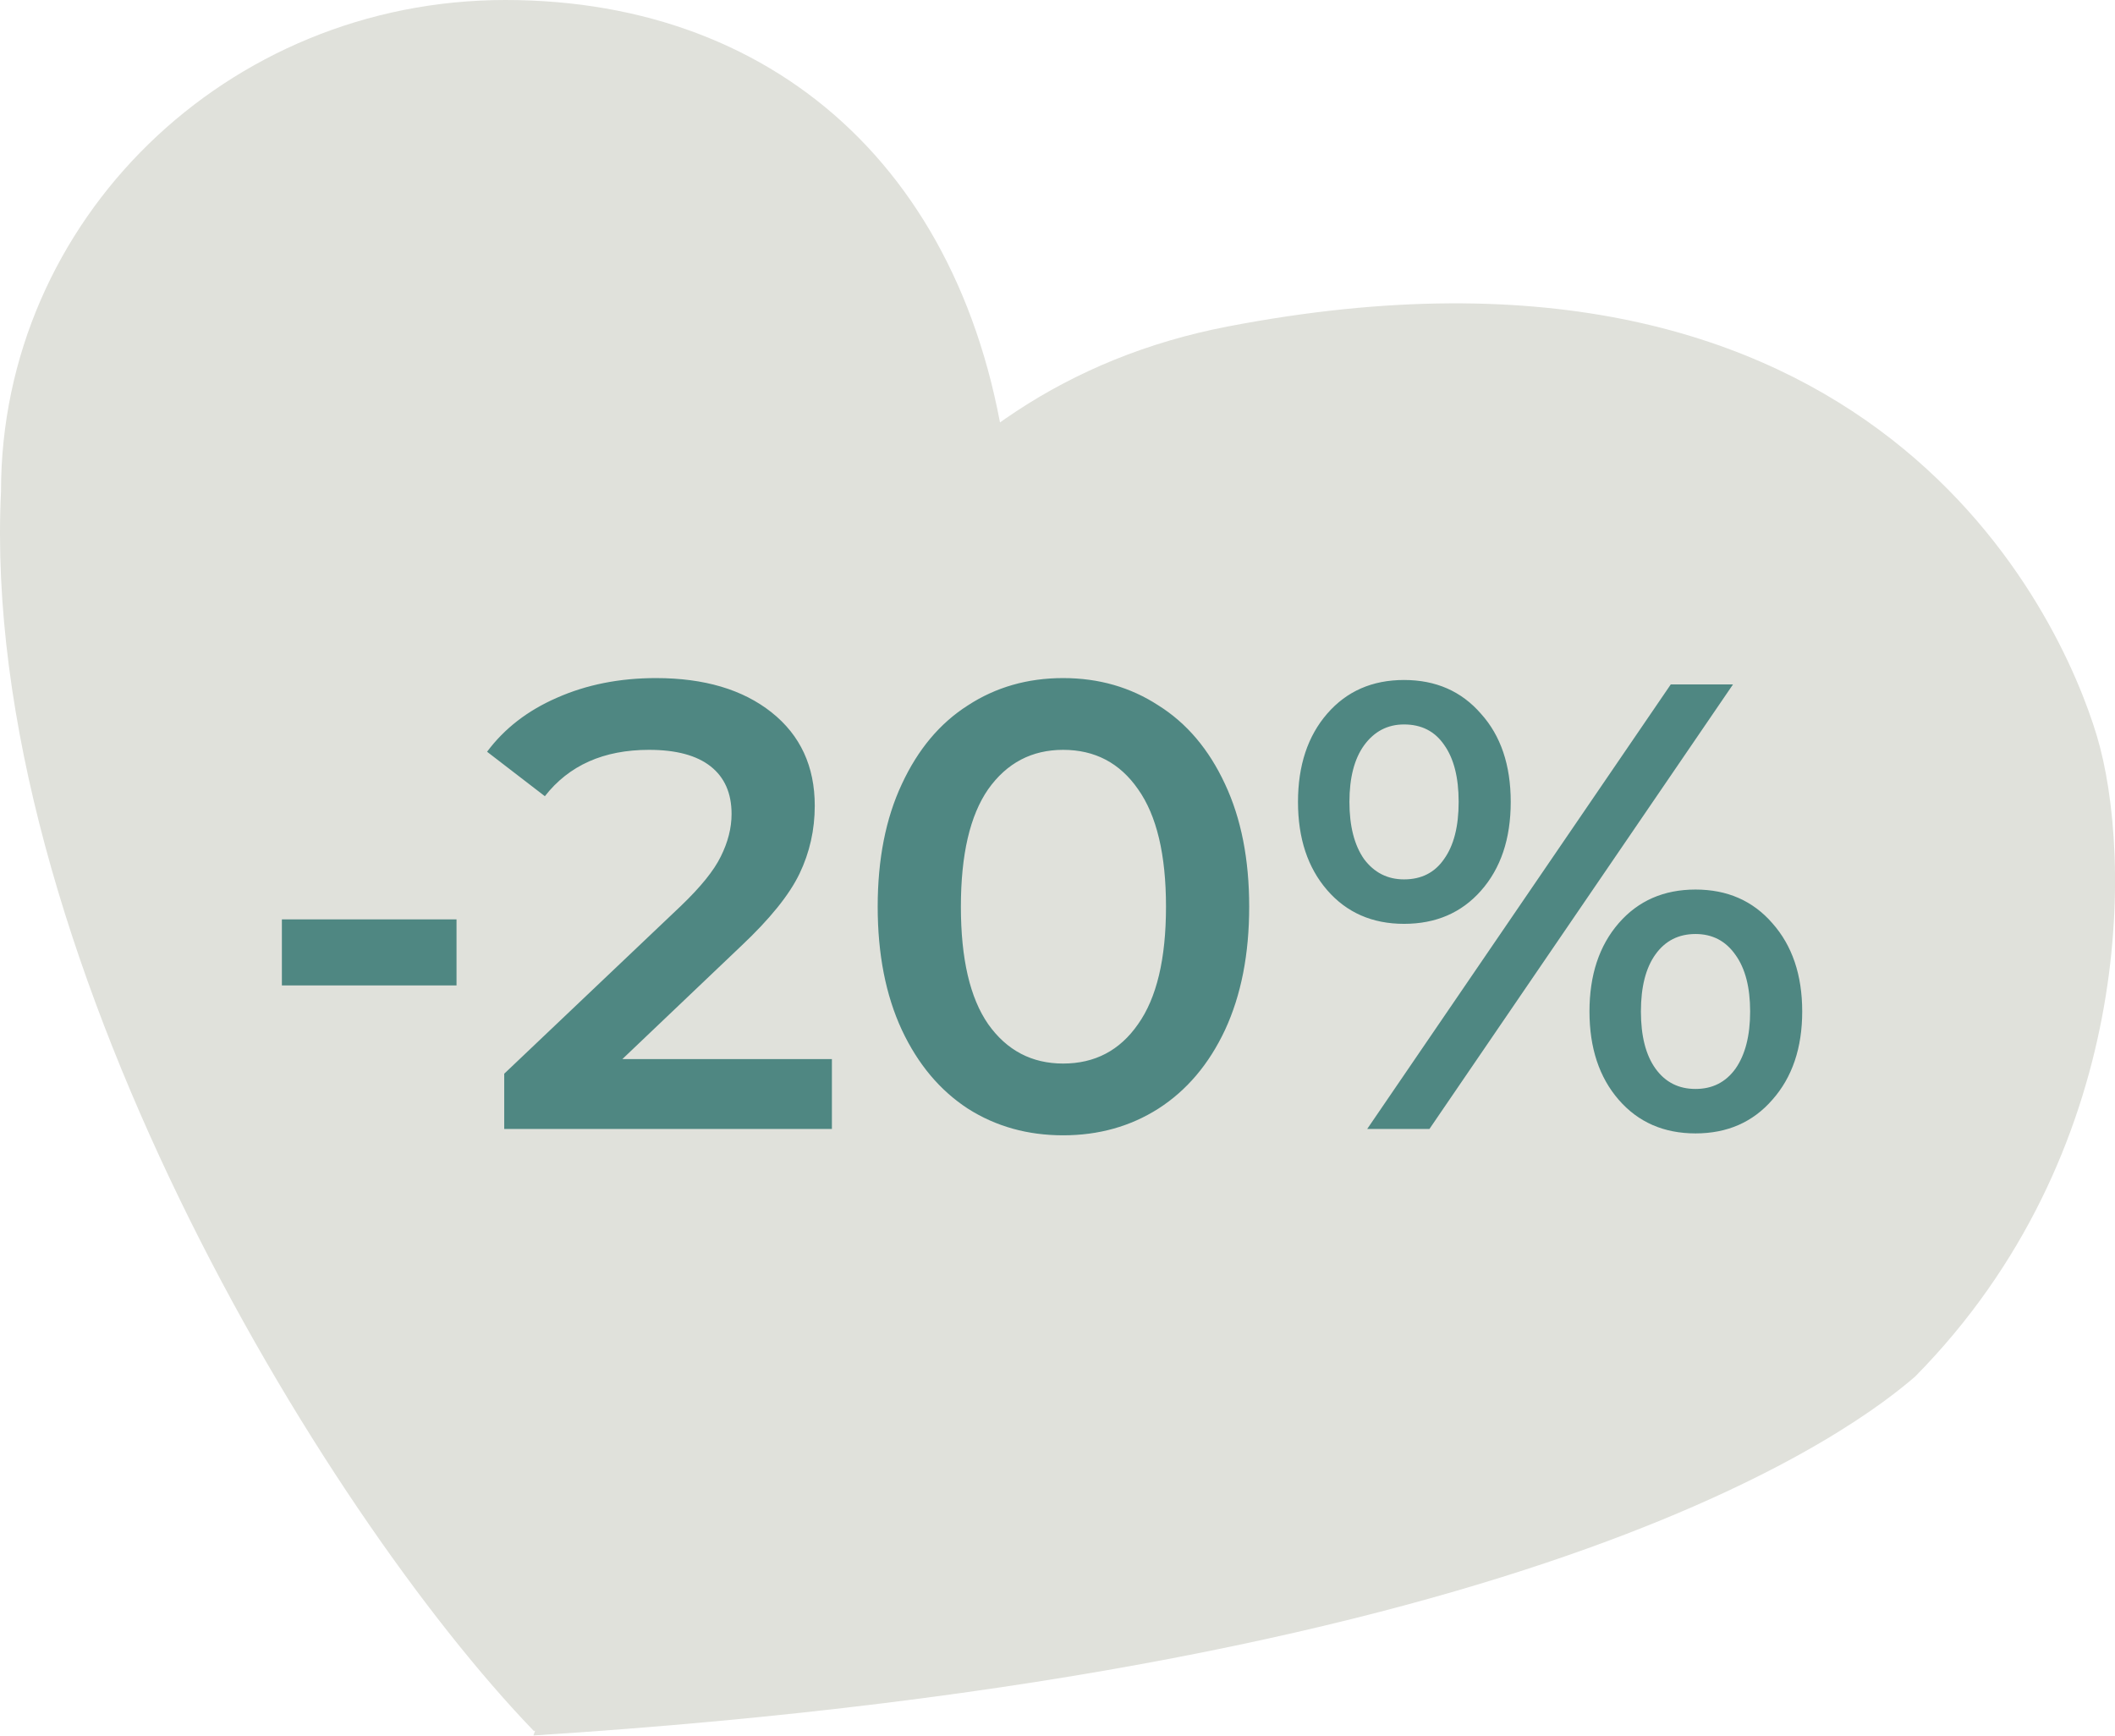
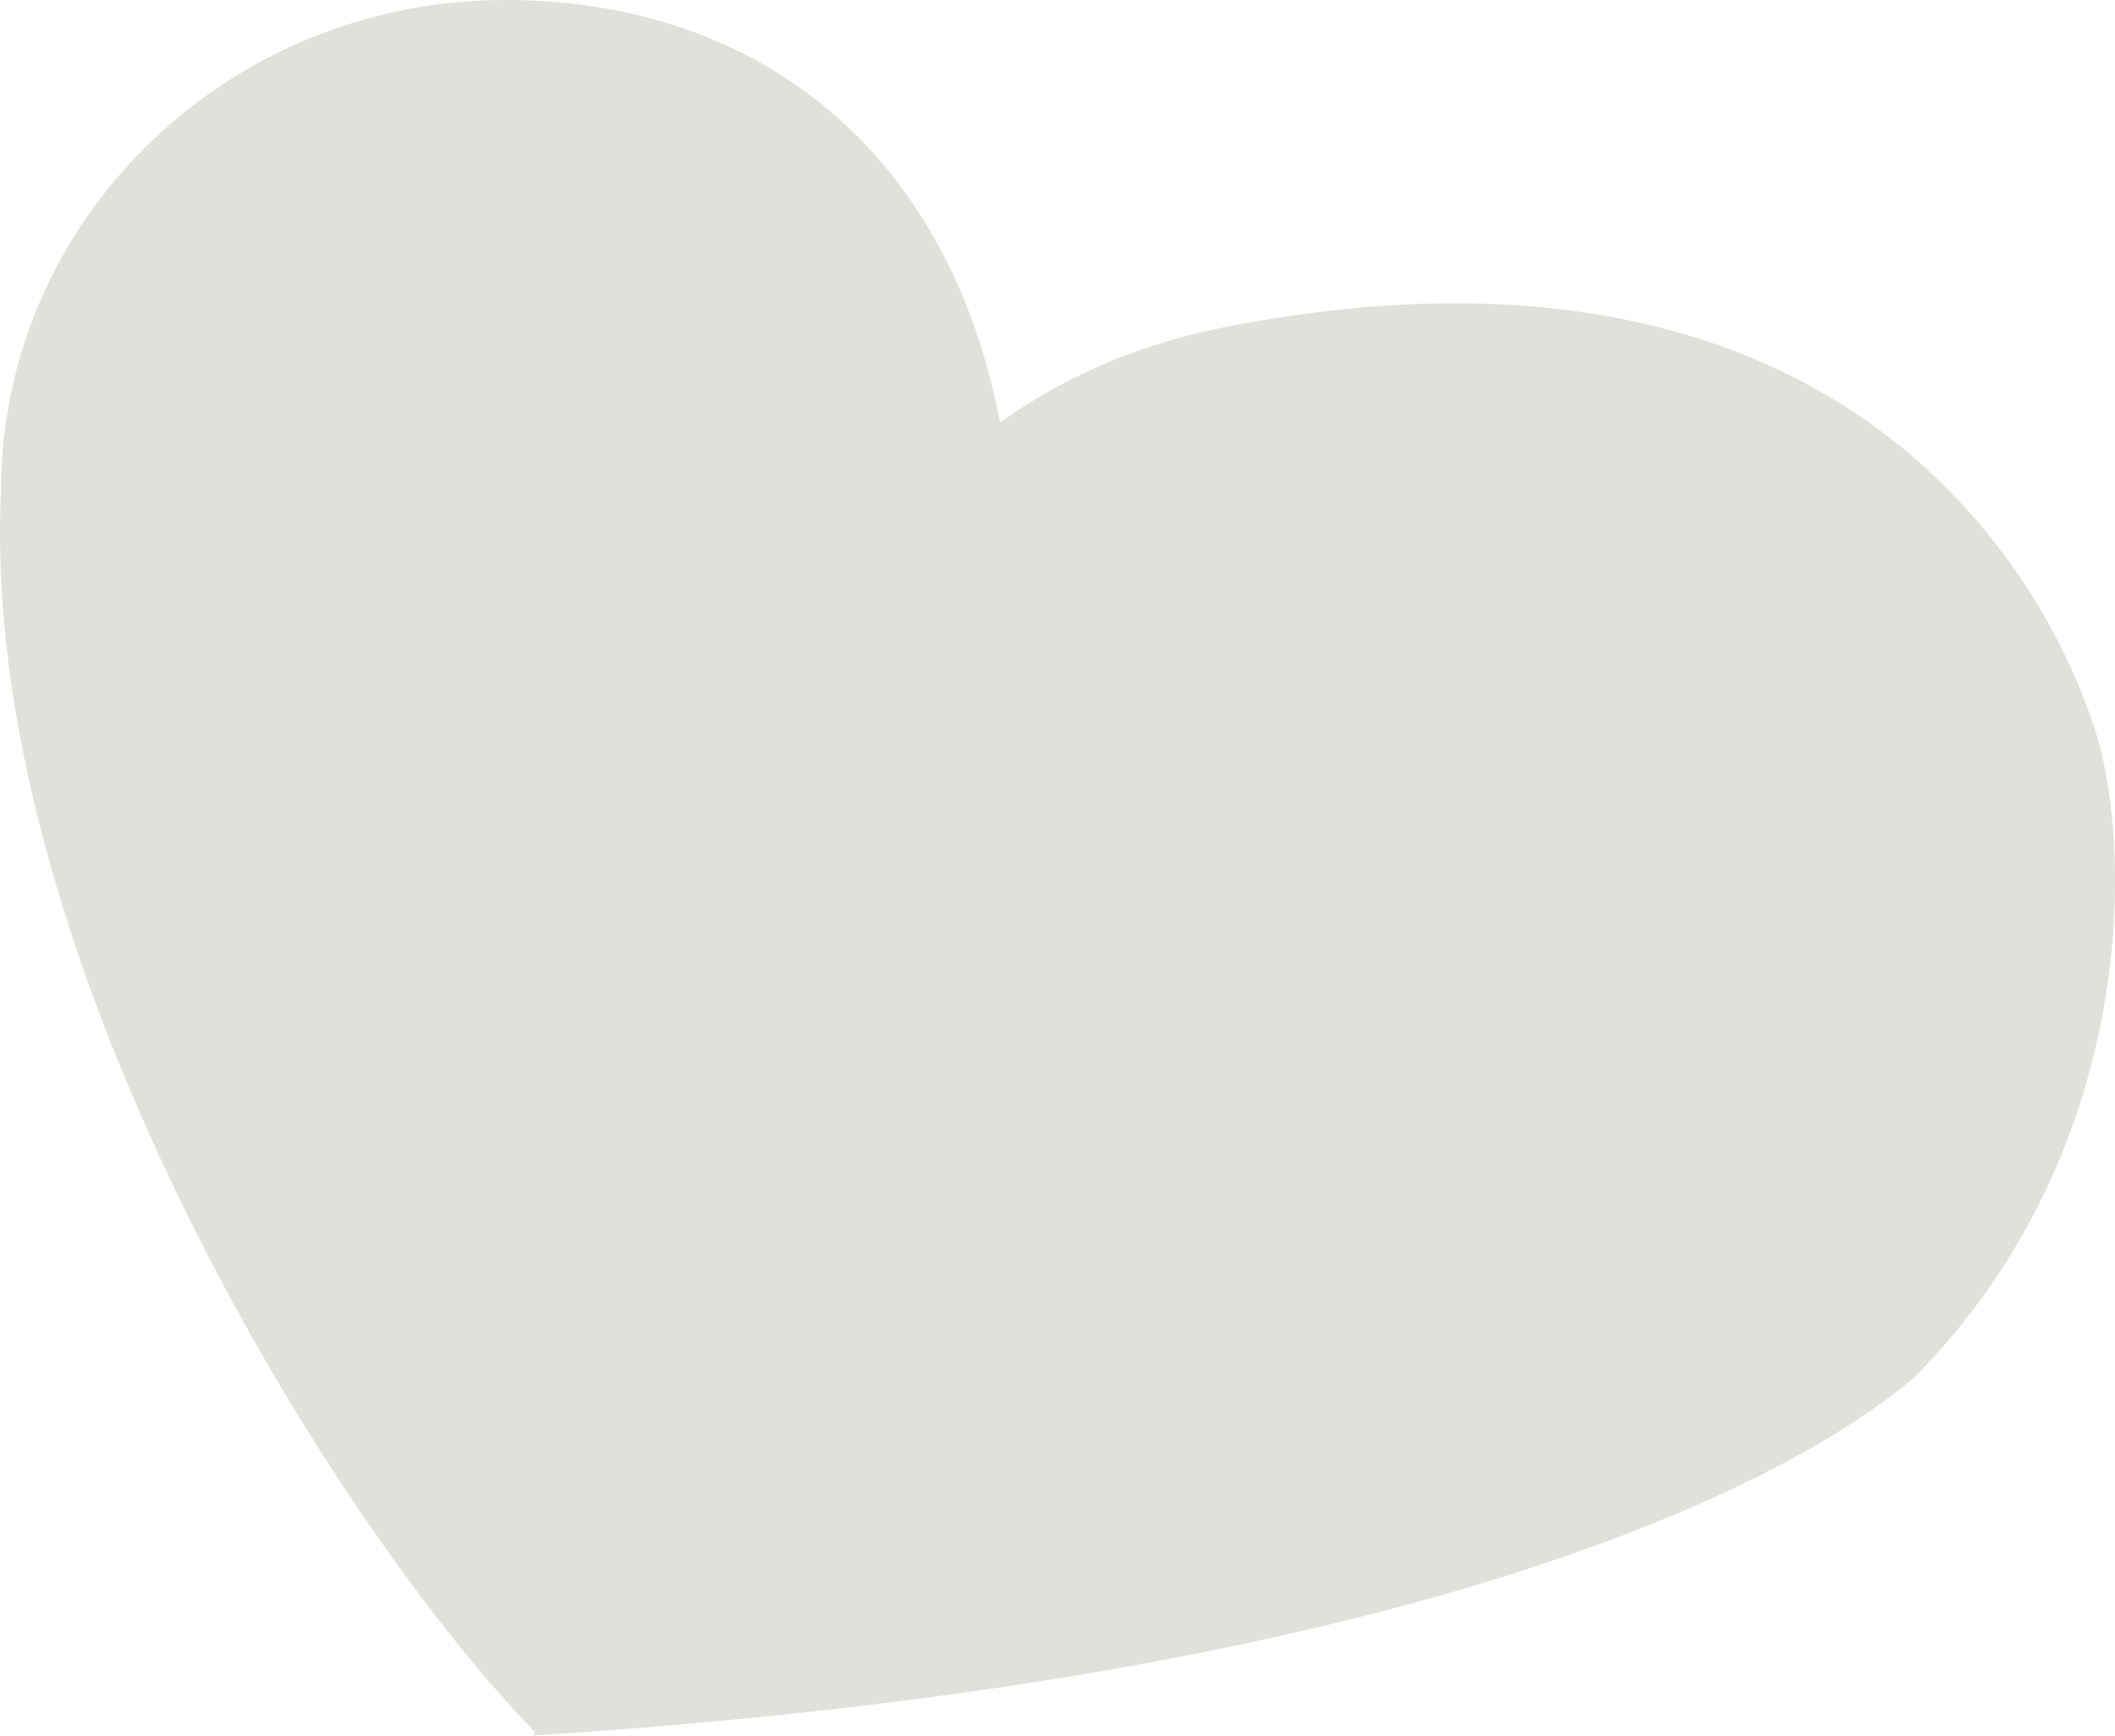
<svg xmlns="http://www.w3.org/2000/svg" width="240" height="197" viewBox="0 0 240 197" fill="none">
  <path d="M114.575 55.76C114.575 86.556 92.17 196.409 60.563 196.409C36.509 171.442 -2.375 107.359 0.114 55.76C0.114 24.965 25.737 0 57.344 0C88.952 0 111.257 20.806 114.575 55.76Z" fill="#E0E1DB" />
  <path d="M217.321 156.204C211.372 161.333 176.276 189.544 60.53 196.932C72.357 164.787 65.891 51.175 139.336 37.045C212.781 22.914 233.82 69.812 237.932 83.473C242.045 97.134 242.242 130.939 217.321 156.204Z" fill="#E0E1DB" />
-   <path d="M31.987 104.328H51.804V111.823H31.987V104.328ZM94.4 120.182V128.108H57.217V121.839L77.25 102.815C79.508 100.653 81.021 98.78 81.79 97.194C82.606 95.561 83.015 93.951 83.015 92.366C83.015 90.012 82.222 88.211 80.637 86.962C79.051 85.713 76.721 85.088 73.647 85.088C68.506 85.088 64.567 86.841 61.829 90.349L55.271 85.304C57.241 82.662 59.883 80.62 63.198 79.179C66.561 77.69 70.308 76.945 74.439 76.945C79.916 76.945 84.288 78.242 87.555 80.836C90.821 83.431 92.455 86.962 92.455 91.429C92.455 94.168 91.878 96.738 90.725 99.14C89.572 101.542 87.362 104.28 84.096 107.355L70.62 120.182H94.4ZM120.638 128.829C116.602 128.829 112.999 127.82 109.829 125.802C106.658 123.737 104.16 120.758 102.334 116.867C100.509 112.928 99.596 108.268 99.596 102.887C99.596 97.507 100.509 92.871 102.334 88.979C104.16 85.04 106.658 82.061 109.829 80.044C112.999 77.978 116.602 76.945 120.638 76.945C124.673 76.945 128.276 77.978 131.447 80.044C134.666 82.061 137.188 85.04 139.013 88.979C140.839 92.871 141.752 97.507 141.752 102.887C141.752 108.268 140.839 112.928 139.013 116.867C137.188 120.758 134.666 123.737 131.447 125.802C128.276 127.82 124.673 128.829 120.638 128.829ZM120.638 120.686C124.241 120.686 127.075 119.197 129.141 116.218C131.255 113.24 132.312 108.796 132.312 102.887C132.312 96.978 131.255 92.534 129.141 89.556C127.075 86.577 124.241 85.088 120.638 85.088C117.083 85.088 114.248 86.577 112.135 89.556C110.069 92.534 109.036 96.978 109.036 102.887C109.036 108.796 110.069 113.24 112.135 116.218C114.248 119.197 117.083 120.686 120.638 120.686ZM159.324 104.833C155.721 104.833 152.814 103.56 150.605 101.013C148.395 98.467 147.29 95.129 147.29 90.997C147.29 86.865 148.395 83.527 150.605 80.981C152.814 78.434 155.721 77.161 159.324 77.161C162.927 77.161 165.833 78.434 168.043 80.981C170.301 83.479 171.43 86.817 171.43 90.997C171.43 95.177 170.301 98.539 168.043 101.086C165.833 103.584 162.927 104.833 159.324 104.833ZM189.59 77.666H196.652L162.206 128.108H155.144L189.59 77.666ZM159.324 99.788C161.294 99.788 162.807 99.02 163.864 97.483C164.969 95.945 165.521 93.783 165.521 90.997C165.521 88.211 164.969 86.049 163.864 84.511C162.807 82.974 161.294 82.206 159.324 82.206C157.45 82.206 155.937 82.998 154.784 84.584C153.679 86.121 153.127 88.259 153.127 90.997C153.127 93.735 153.679 95.897 154.784 97.483C155.937 99.02 157.45 99.788 159.324 99.788ZM192.4 128.613C188.797 128.613 185.89 127.34 183.681 124.794C181.471 122.247 180.366 118.909 180.366 114.777C180.366 110.646 181.471 107.307 183.681 104.761C185.89 102.215 188.797 100.941 192.4 100.941C196.003 100.941 198.909 102.215 201.119 104.761C203.377 107.307 204.506 110.646 204.506 114.777C204.506 118.909 203.377 122.247 201.119 124.794C198.909 127.34 196.003 128.613 192.4 128.613ZM192.4 123.569C194.322 123.569 195.835 122.8 196.94 121.263C198.045 119.677 198.597 117.515 198.597 114.777C198.597 112.039 198.045 109.901 196.94 108.364C195.835 106.778 194.322 105.986 192.4 105.986C190.478 105.986 188.965 106.754 187.86 108.292C186.755 109.829 186.203 111.991 186.203 114.777C186.203 117.564 186.755 119.725 187.86 121.263C188.965 122.8 190.478 123.569 192.4 123.569Z" fill="#4F8782" />
</svg>